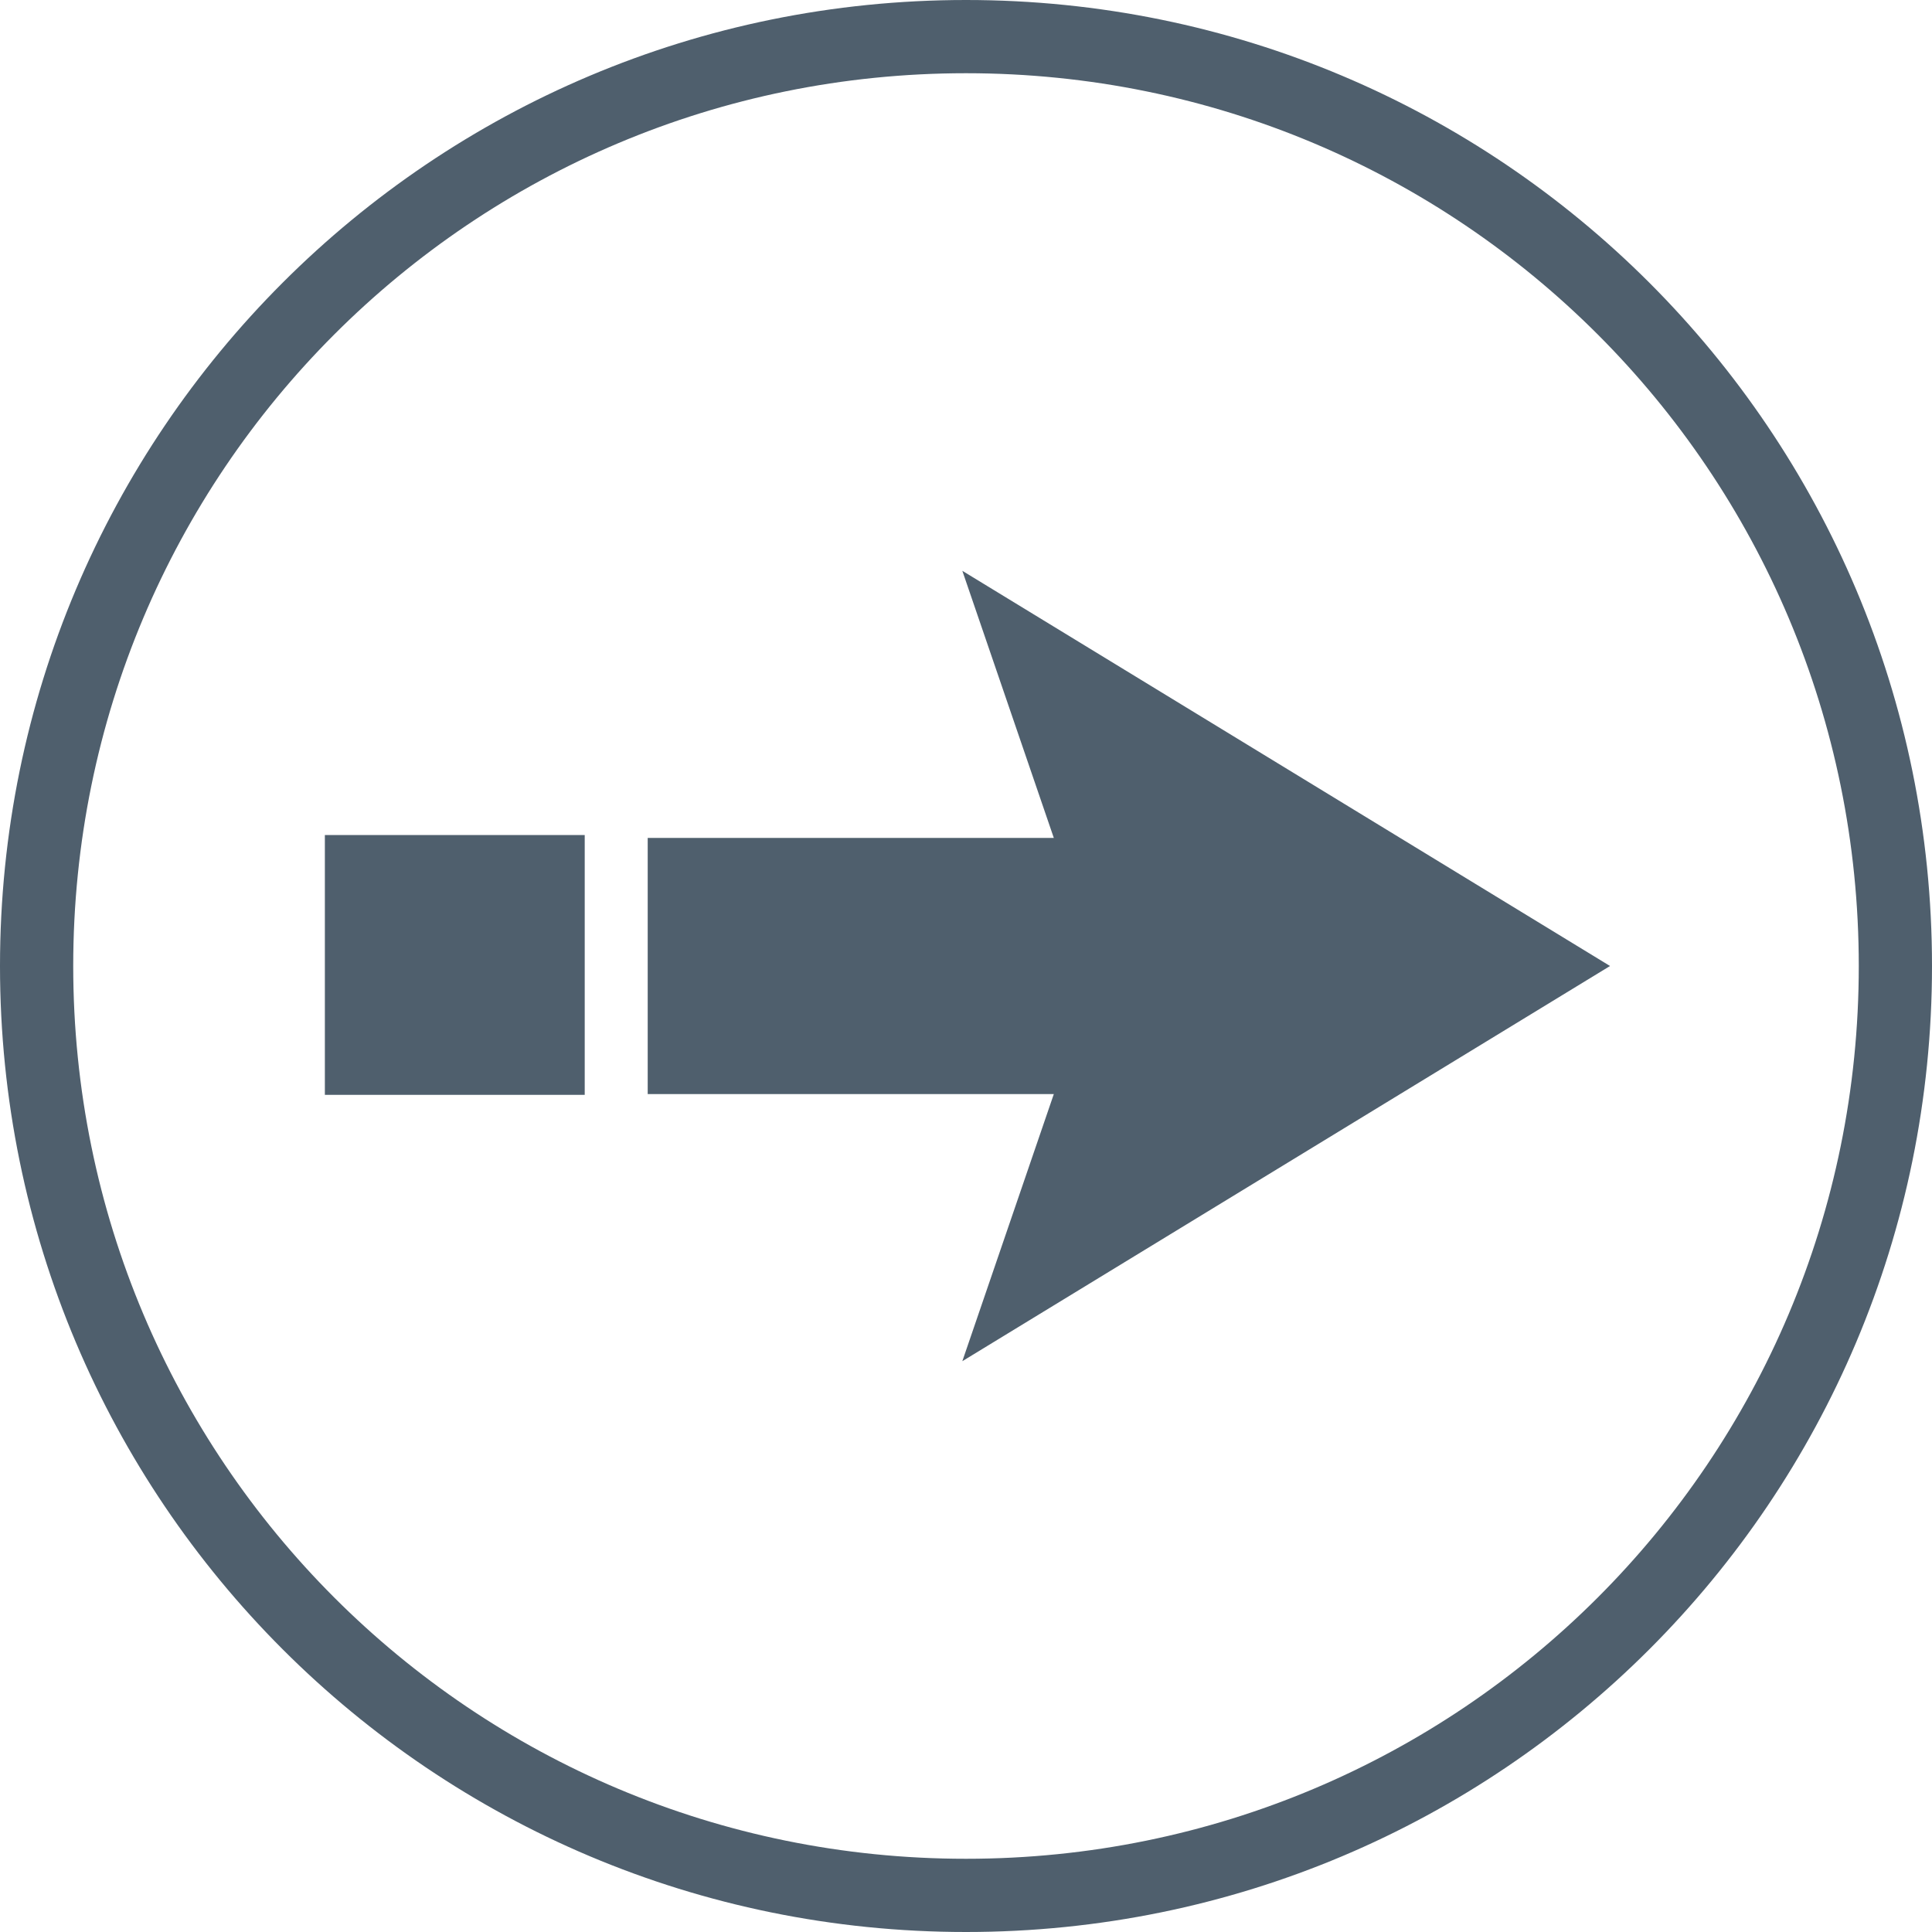
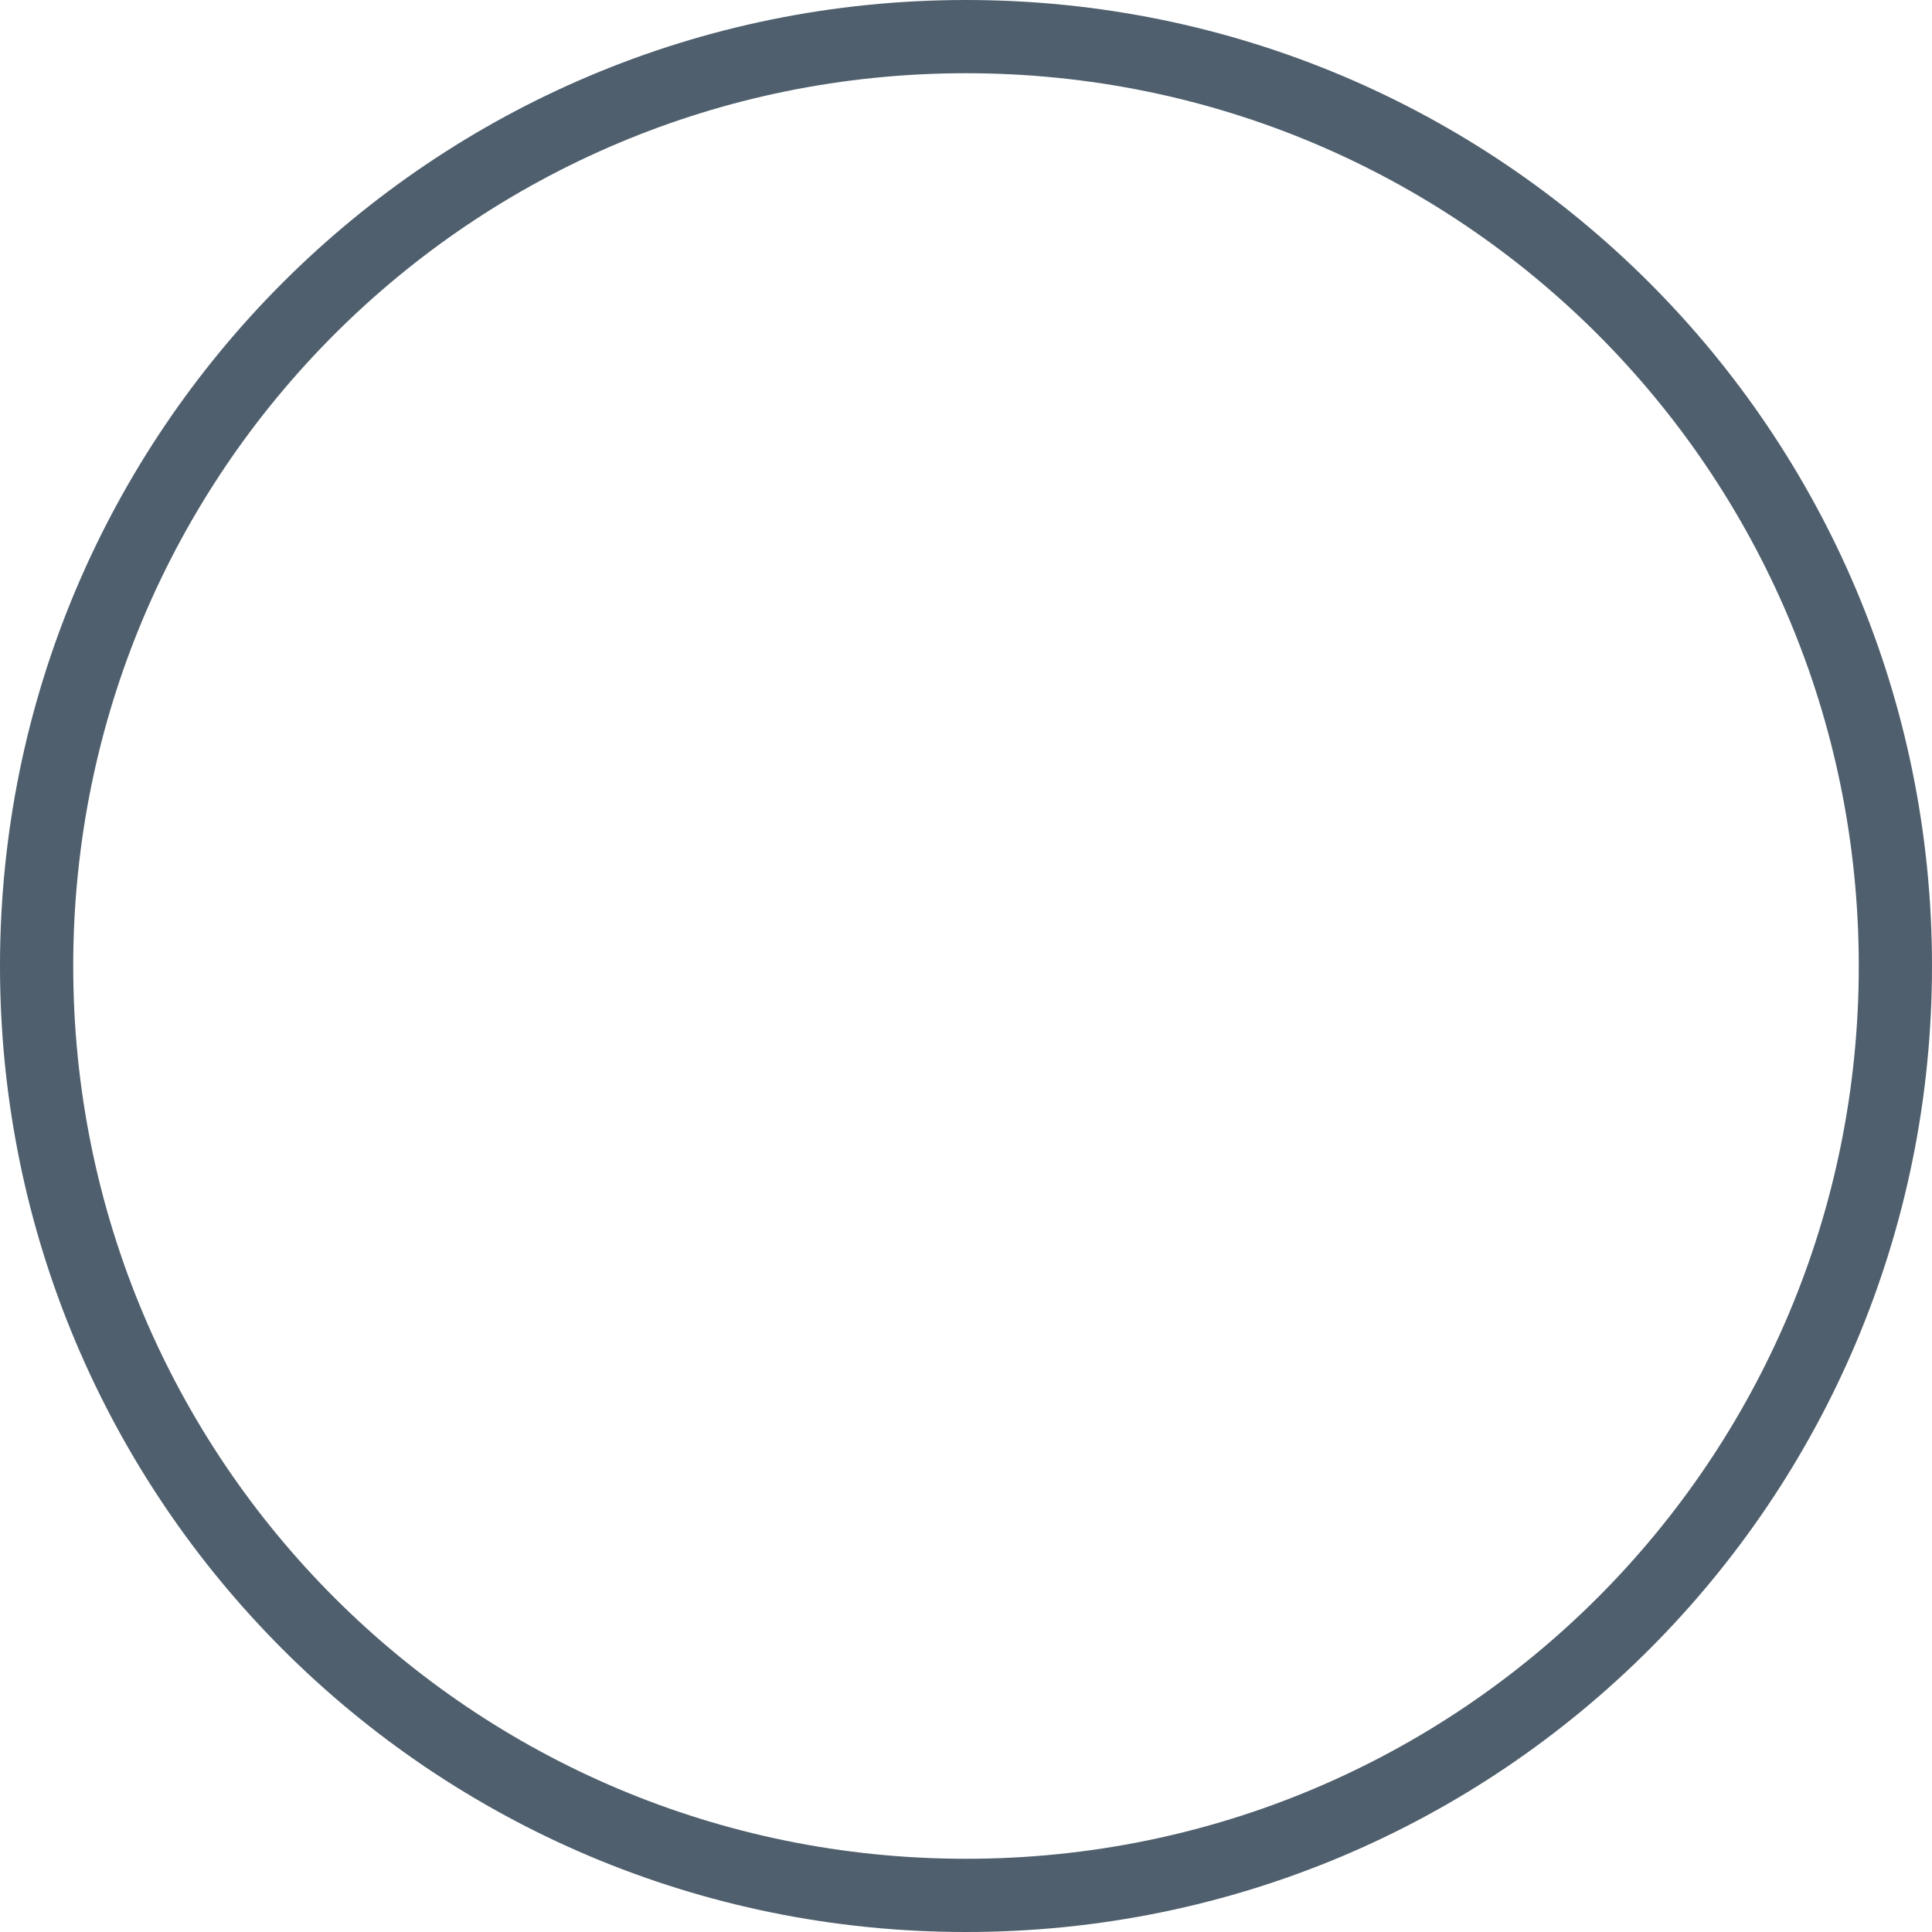
<svg xmlns="http://www.w3.org/2000/svg" width="20" height="20" viewBox="0 0 20 20" fill="none">
  <path d="M20 10C20 4.47 15.53 0 10 0C4.47 0 0 4.47 0 10C0 15.53 4.47 20 10 20C15.53 20 20 15.53 20 10ZM0.758 10C0.758 4.886 4.886 0.758 10 0.758C15.114 0.758 19.242 4.886 19.242 10C19.242 15.114 15.114 19.242 10 19.242C4.886 19.242 0.758 15.114 0.758 10Z" fill="#4F5F6D" />
-   <path d="M9.962 5.909L10.909 8.674H6.705V11.326H10.909L9.962 14.091L16.667 10L9.962 5.909ZM3.363 8.644H6.053V11.334H3.363L3.363 8.644Z" fill="#4F5F6D" />
</svg>